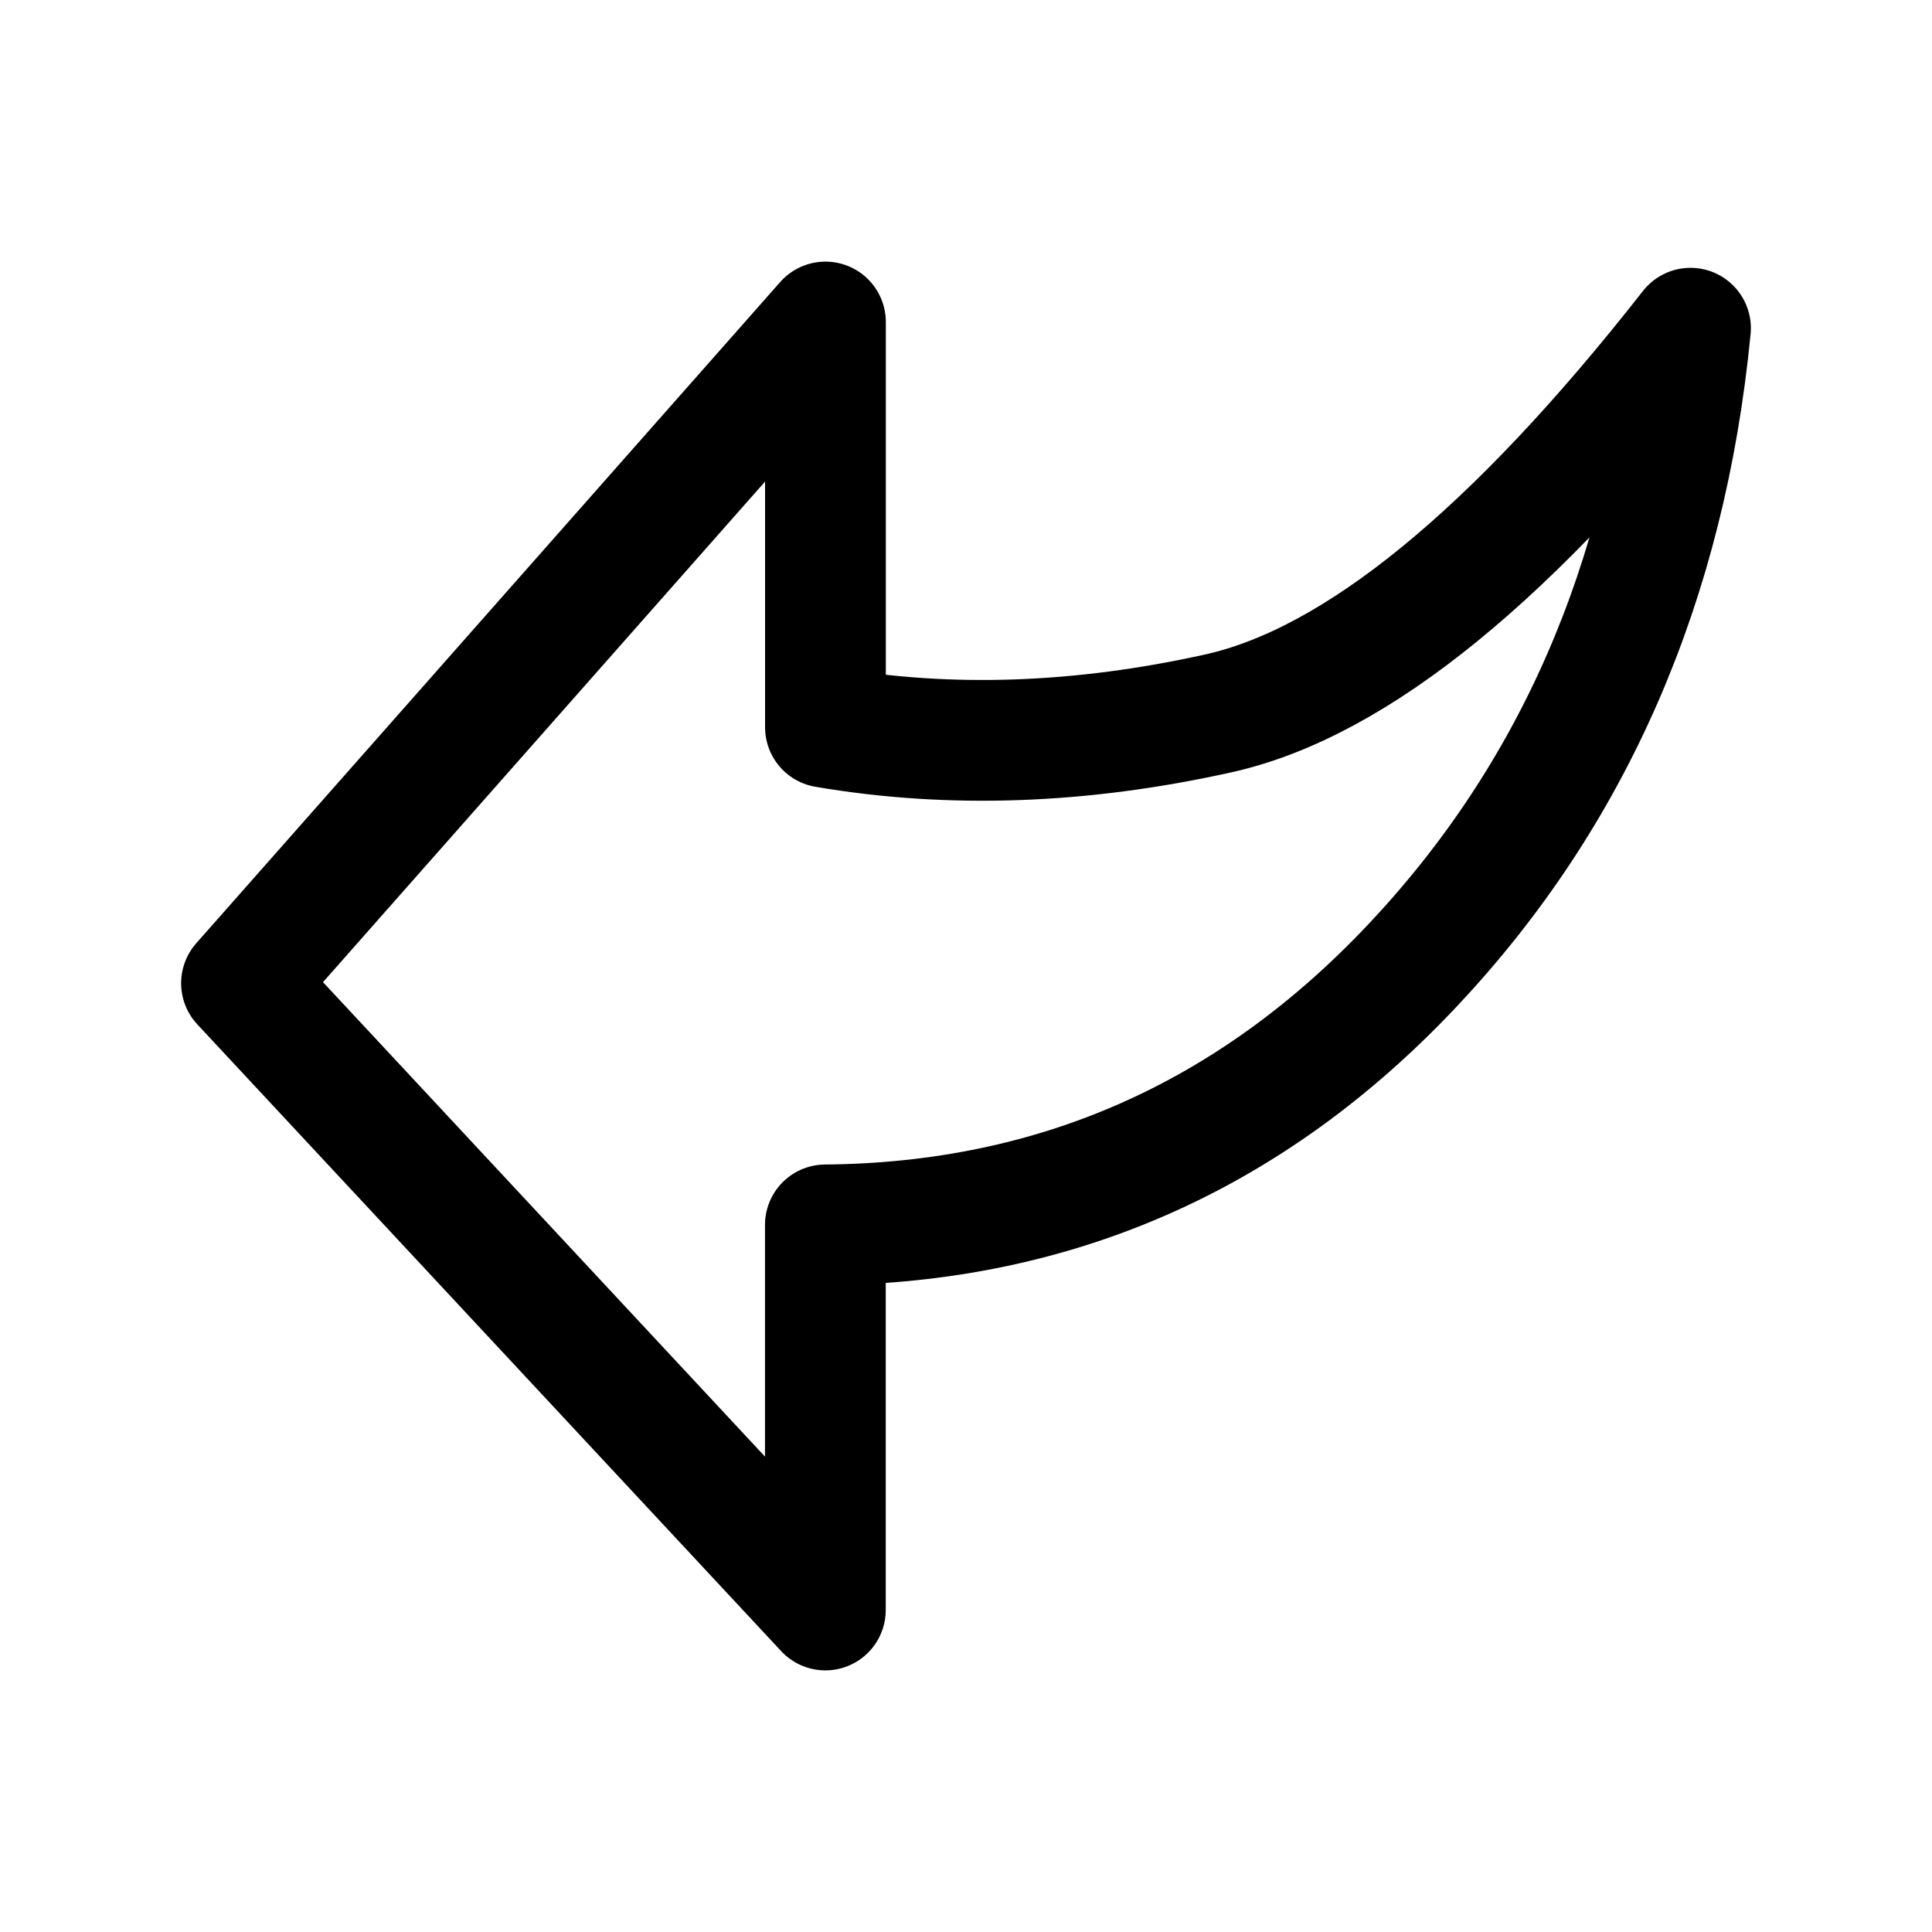
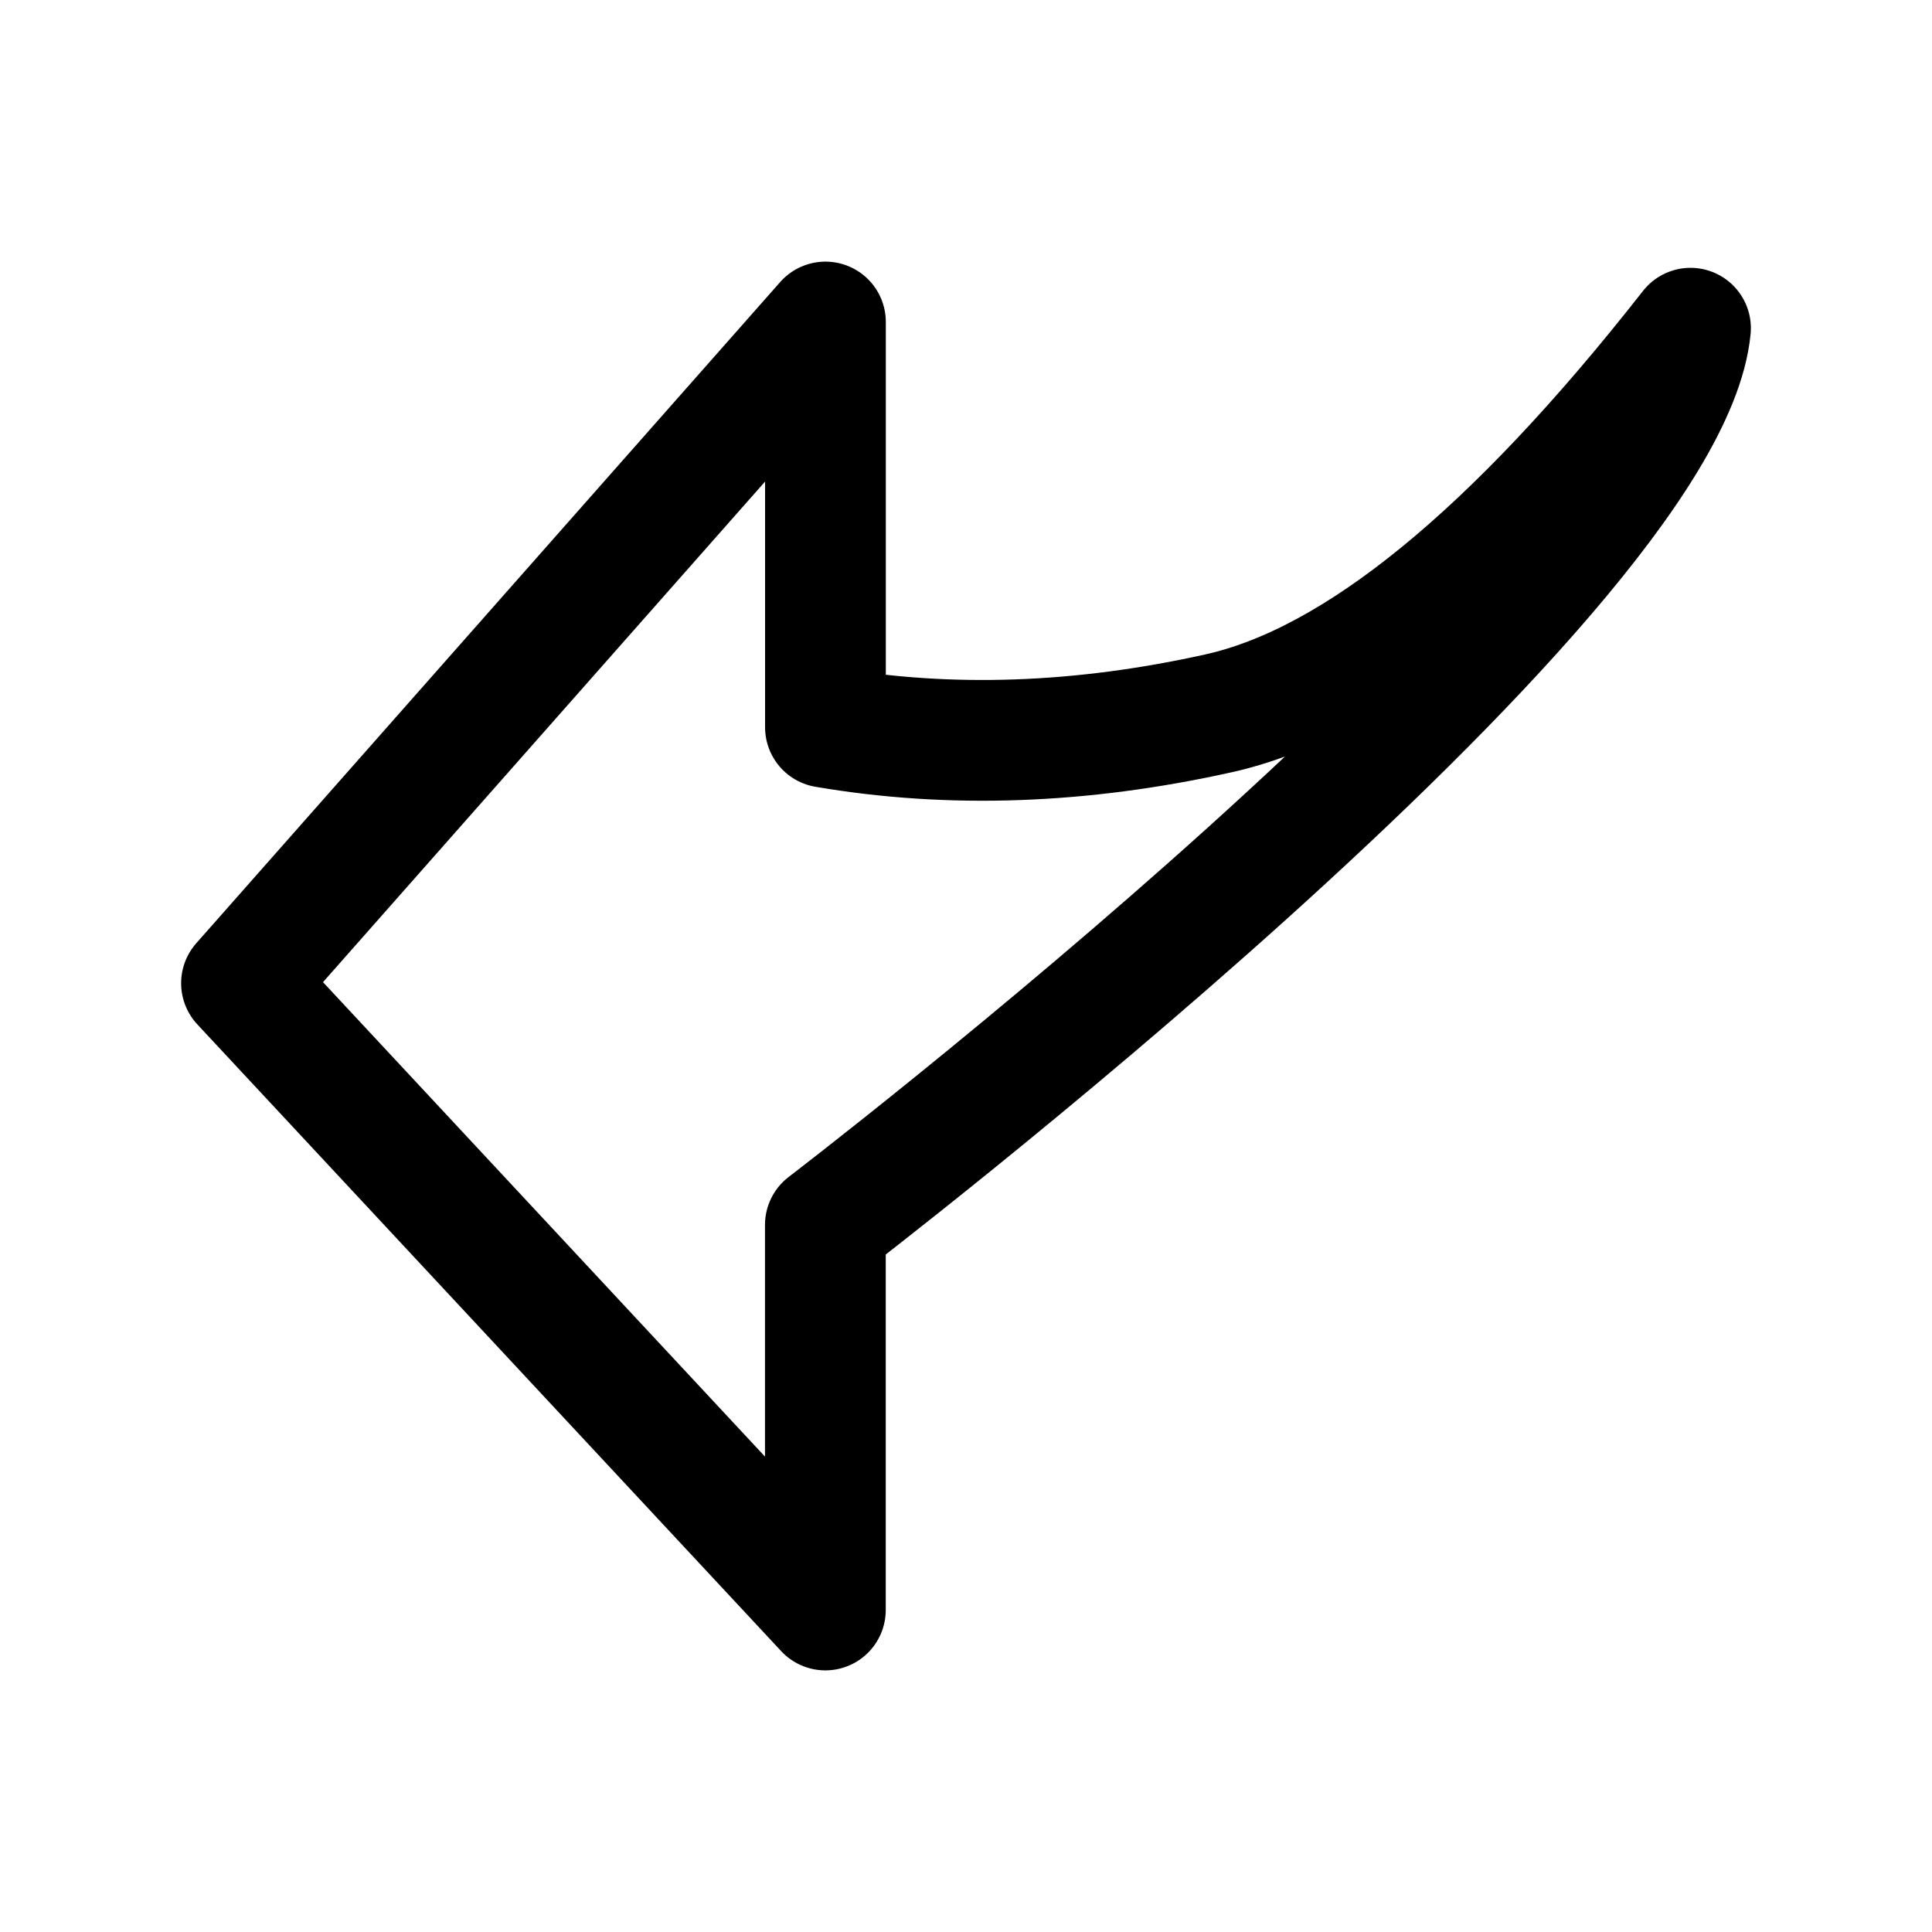
<svg xmlns="http://www.w3.org/2000/svg" width="24" height="24" fill="none" viewBox="0 0 24 24" stroke-width="1.5" stroke="currentColor" stroke-linecap="round" stroke-linejoin="round">
-   <path d="M21 4.077c-2.202 2.81-4.157 4.406-5.866 4.785-1.709.38-3.336.436-4.88.172V4L3 12.214 10.253 20v-4.784C13.11 15.192 15.54 14.12 17.54 12S20.693 7.239 21 4.077" />
+   <path d="M21 4.077c-2.202 2.81-4.157 4.406-5.866 4.785-1.709.38-3.336.436-4.88.172V4L3 12.214 10.253 20v-4.784S20.693 7.239 21 4.077" />
</svg>